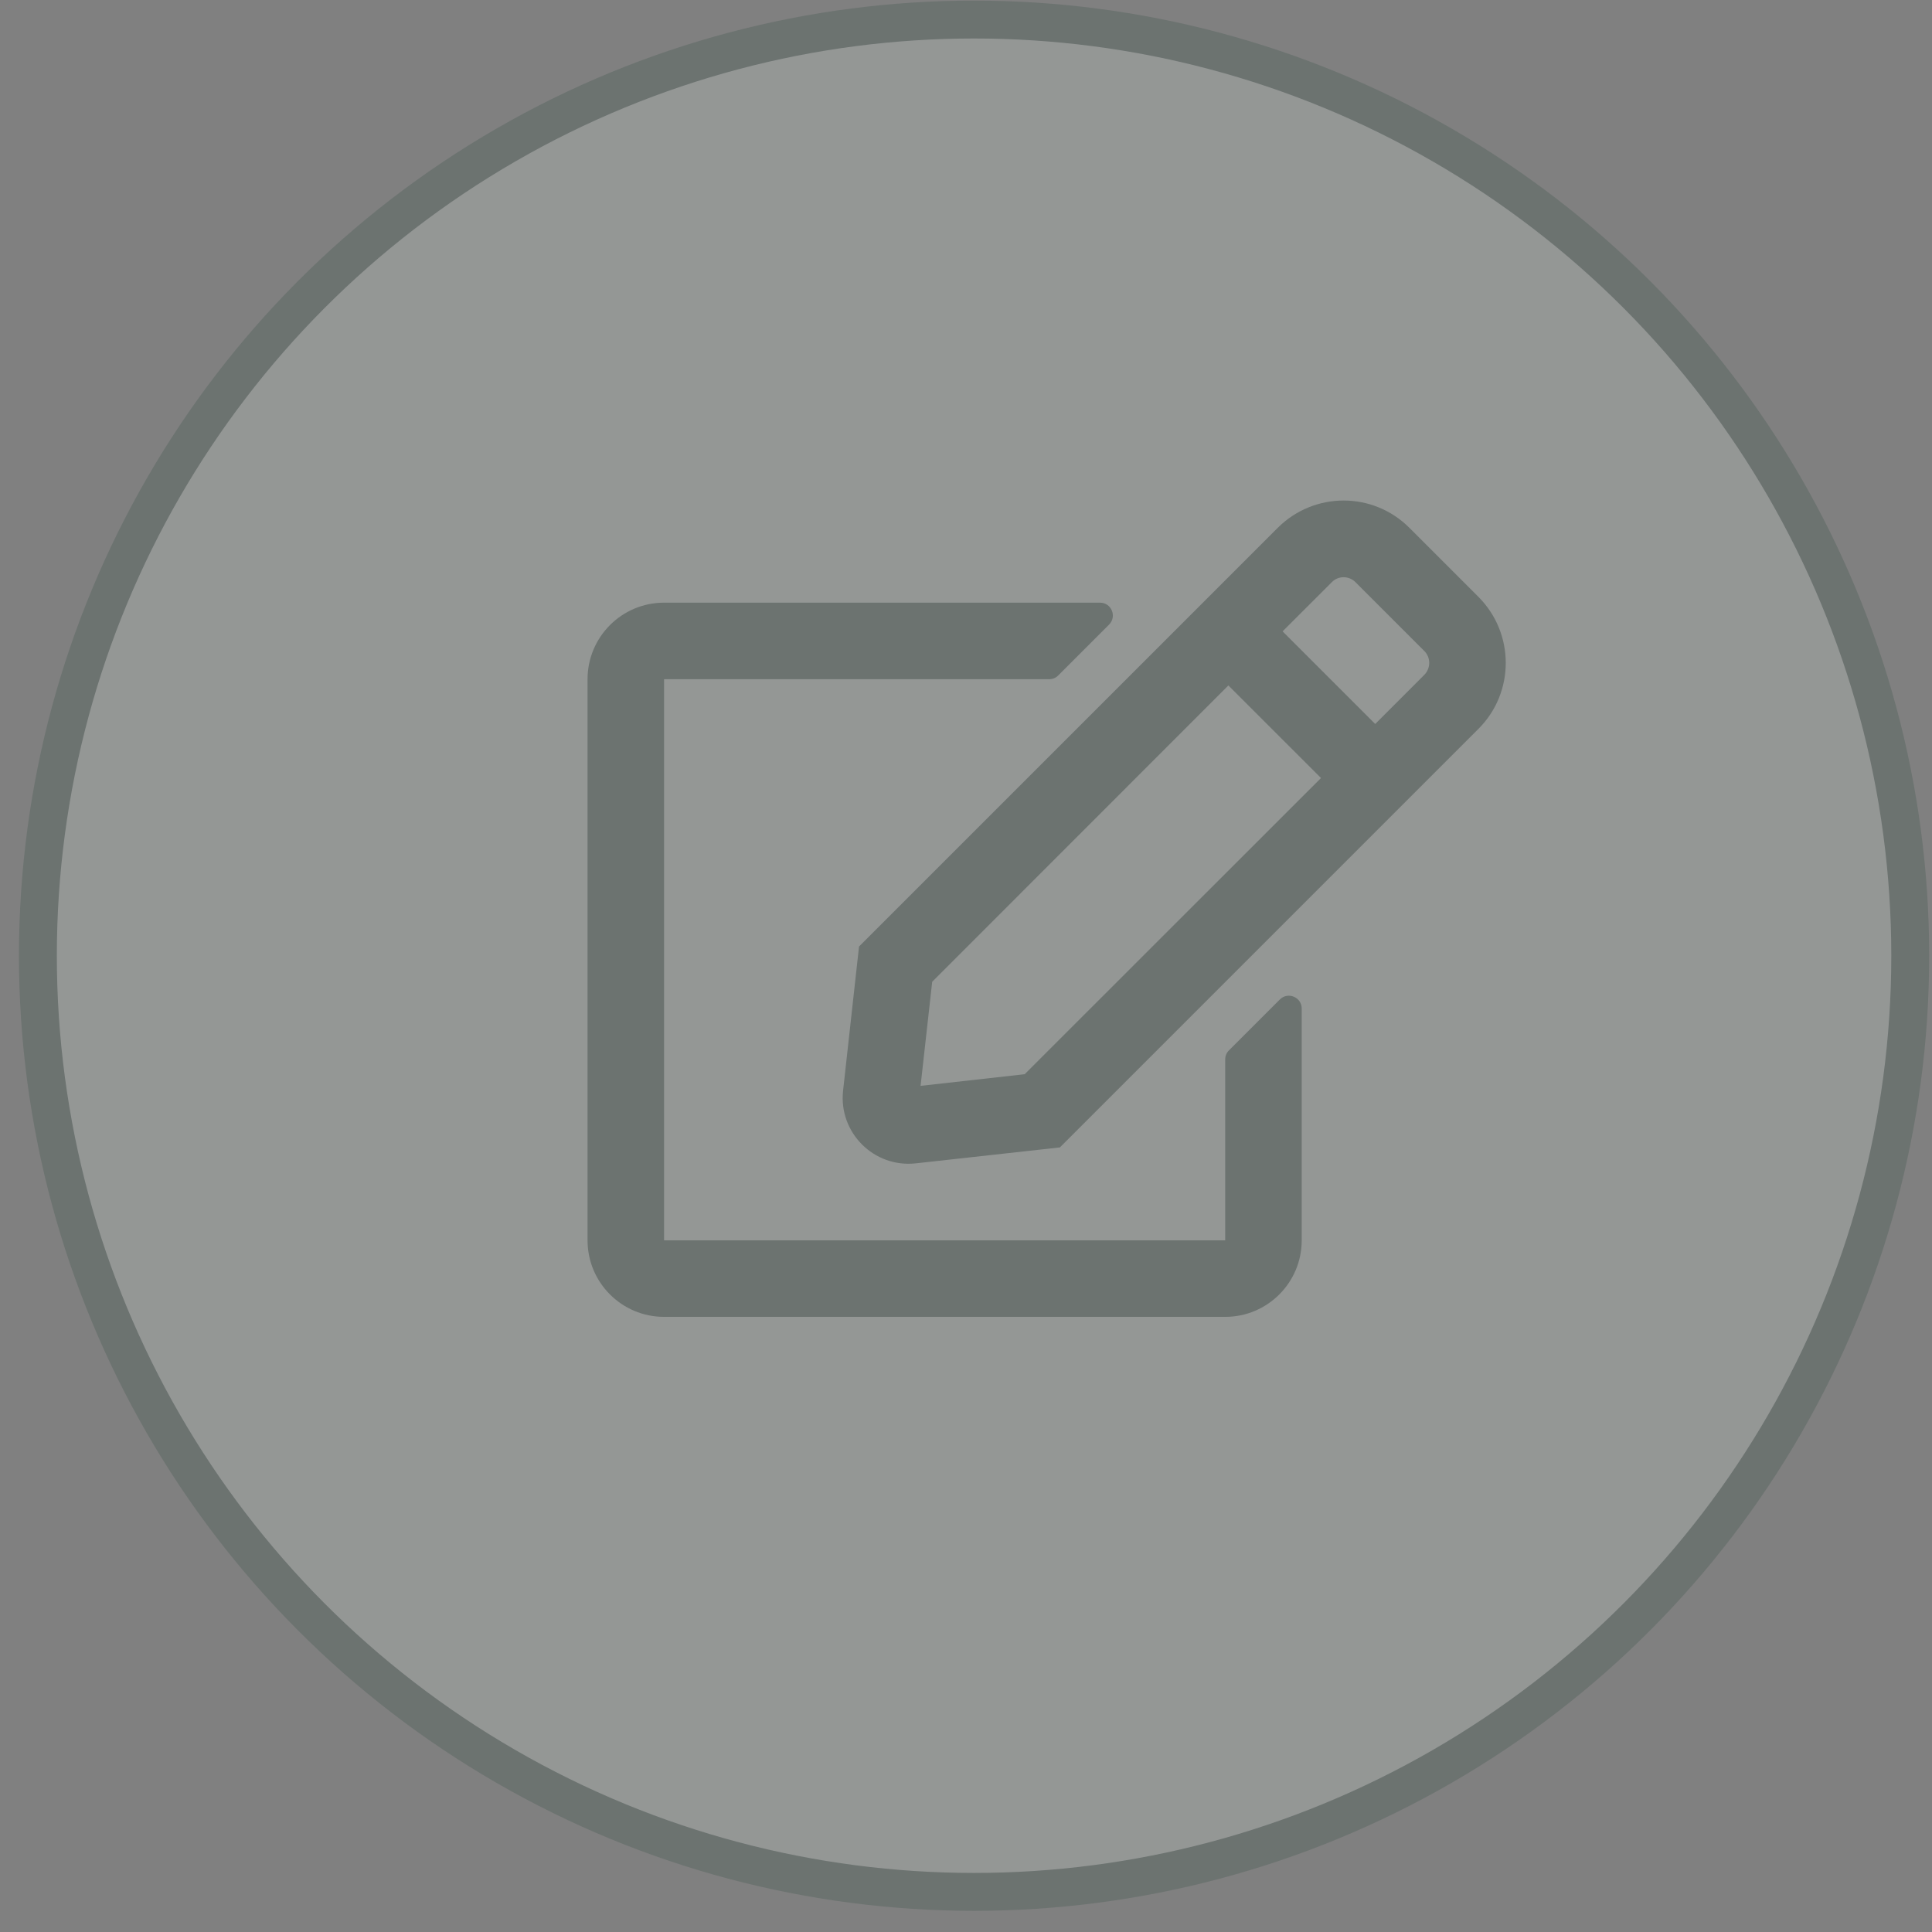
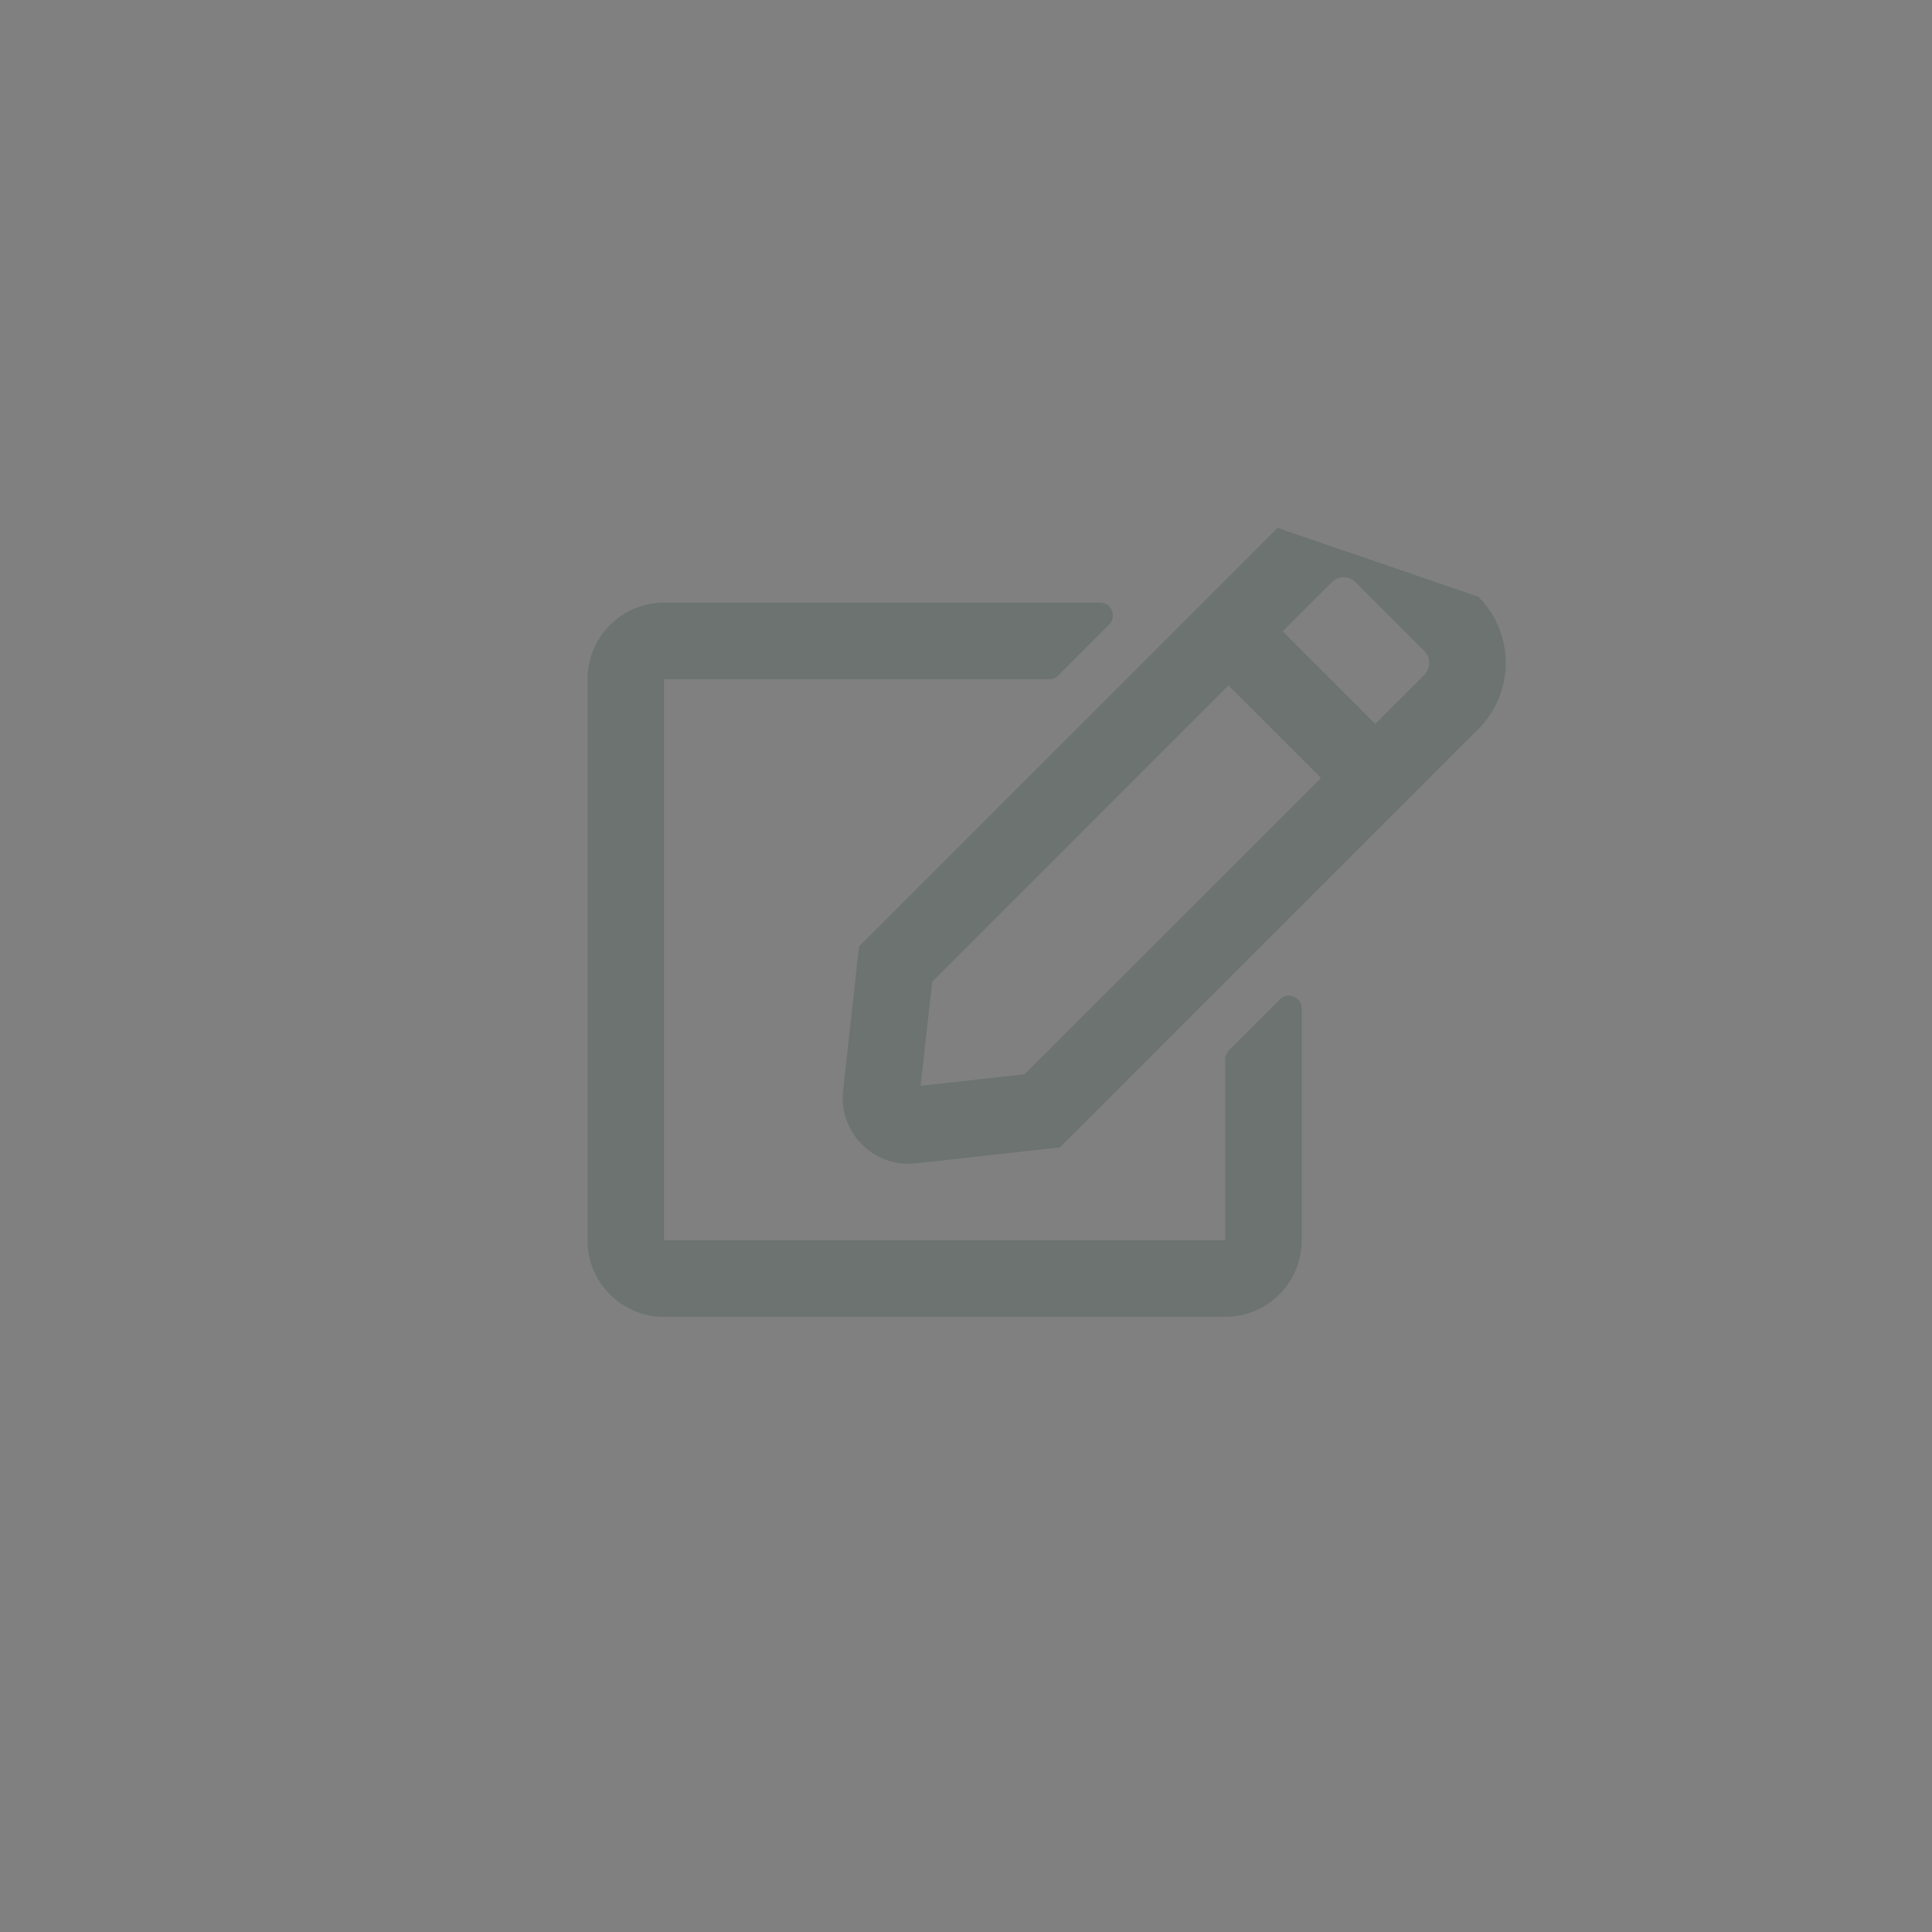
<svg xmlns="http://www.w3.org/2000/svg" width="68" height="68" viewBox="0 0 68 68" fill="none">
  <rect x="0" y="0" width="68" height="68" fill="#808080" stroke="none" />
  <g opacity="0.2">
-     <circle cx="34.284" cy="33.638" r="32.95" fill="#E5F3ED" stroke="#1C3F31" stroke-width="1.333" />
-     <path d="M43.252 36.973L45.047 35.178C45.328 34.897 45.816 35.094 45.816 35.498V43.656C45.816 45.143 44.61 46.349 43.123 46.349H23.373C21.886 46.349 20.68 45.143 20.68 43.656V23.906C20.68 22.419 21.886 21.212 23.373 21.212H38.718C39.117 21.212 39.319 21.695 39.038 21.981L37.243 23.777C37.159 23.861 37.047 23.906 36.923 23.906H23.373V43.656H43.123V37.288C43.123 37.17 43.168 37.057 43.252 36.973ZM52.039 25.651L37.305 40.385L32.232 40.946C30.762 41.108 29.511 39.868 29.674 38.387L30.235 33.315L44.969 18.581C46.254 17.296 48.33 17.296 49.609 18.581L52.033 21.005C53.318 22.29 53.318 24.371 52.039 25.651ZM46.495 27.384L43.235 24.125L32.81 34.555L32.401 38.219L36.065 37.809L46.495 27.384ZM50.131 22.913L47.707 20.489C47.477 20.259 47.101 20.259 46.877 20.489L45.143 22.222L48.403 25.482L50.136 23.748C50.361 23.513 50.361 23.143 50.131 22.913Z" fill="#1C3F31" />
+     <path d="M43.252 36.973L45.047 35.178C45.328 34.897 45.816 35.094 45.816 35.498V43.656C45.816 45.143 44.61 46.349 43.123 46.349H23.373C21.886 46.349 20.68 45.143 20.68 43.656V23.906C20.68 22.419 21.886 21.212 23.373 21.212H38.718C39.117 21.212 39.319 21.695 39.038 21.981L37.243 23.777C37.159 23.861 37.047 23.906 36.923 23.906H23.373V43.656H43.123V37.288C43.123 37.17 43.168 37.057 43.252 36.973ZM52.039 25.651L37.305 40.385L32.232 40.946C30.762 41.108 29.511 39.868 29.674 38.387L30.235 33.315L44.969 18.581L52.033 21.005C53.318 22.29 53.318 24.371 52.039 25.651ZM46.495 27.384L43.235 24.125L32.81 34.555L32.401 38.219L36.065 37.809L46.495 27.384ZM50.131 22.913L47.707 20.489C47.477 20.259 47.101 20.259 46.877 20.489L45.143 22.222L48.403 25.482L50.136 23.748C50.361 23.513 50.361 23.143 50.131 22.913Z" fill="#1C3F31" />
  </g>
</svg>